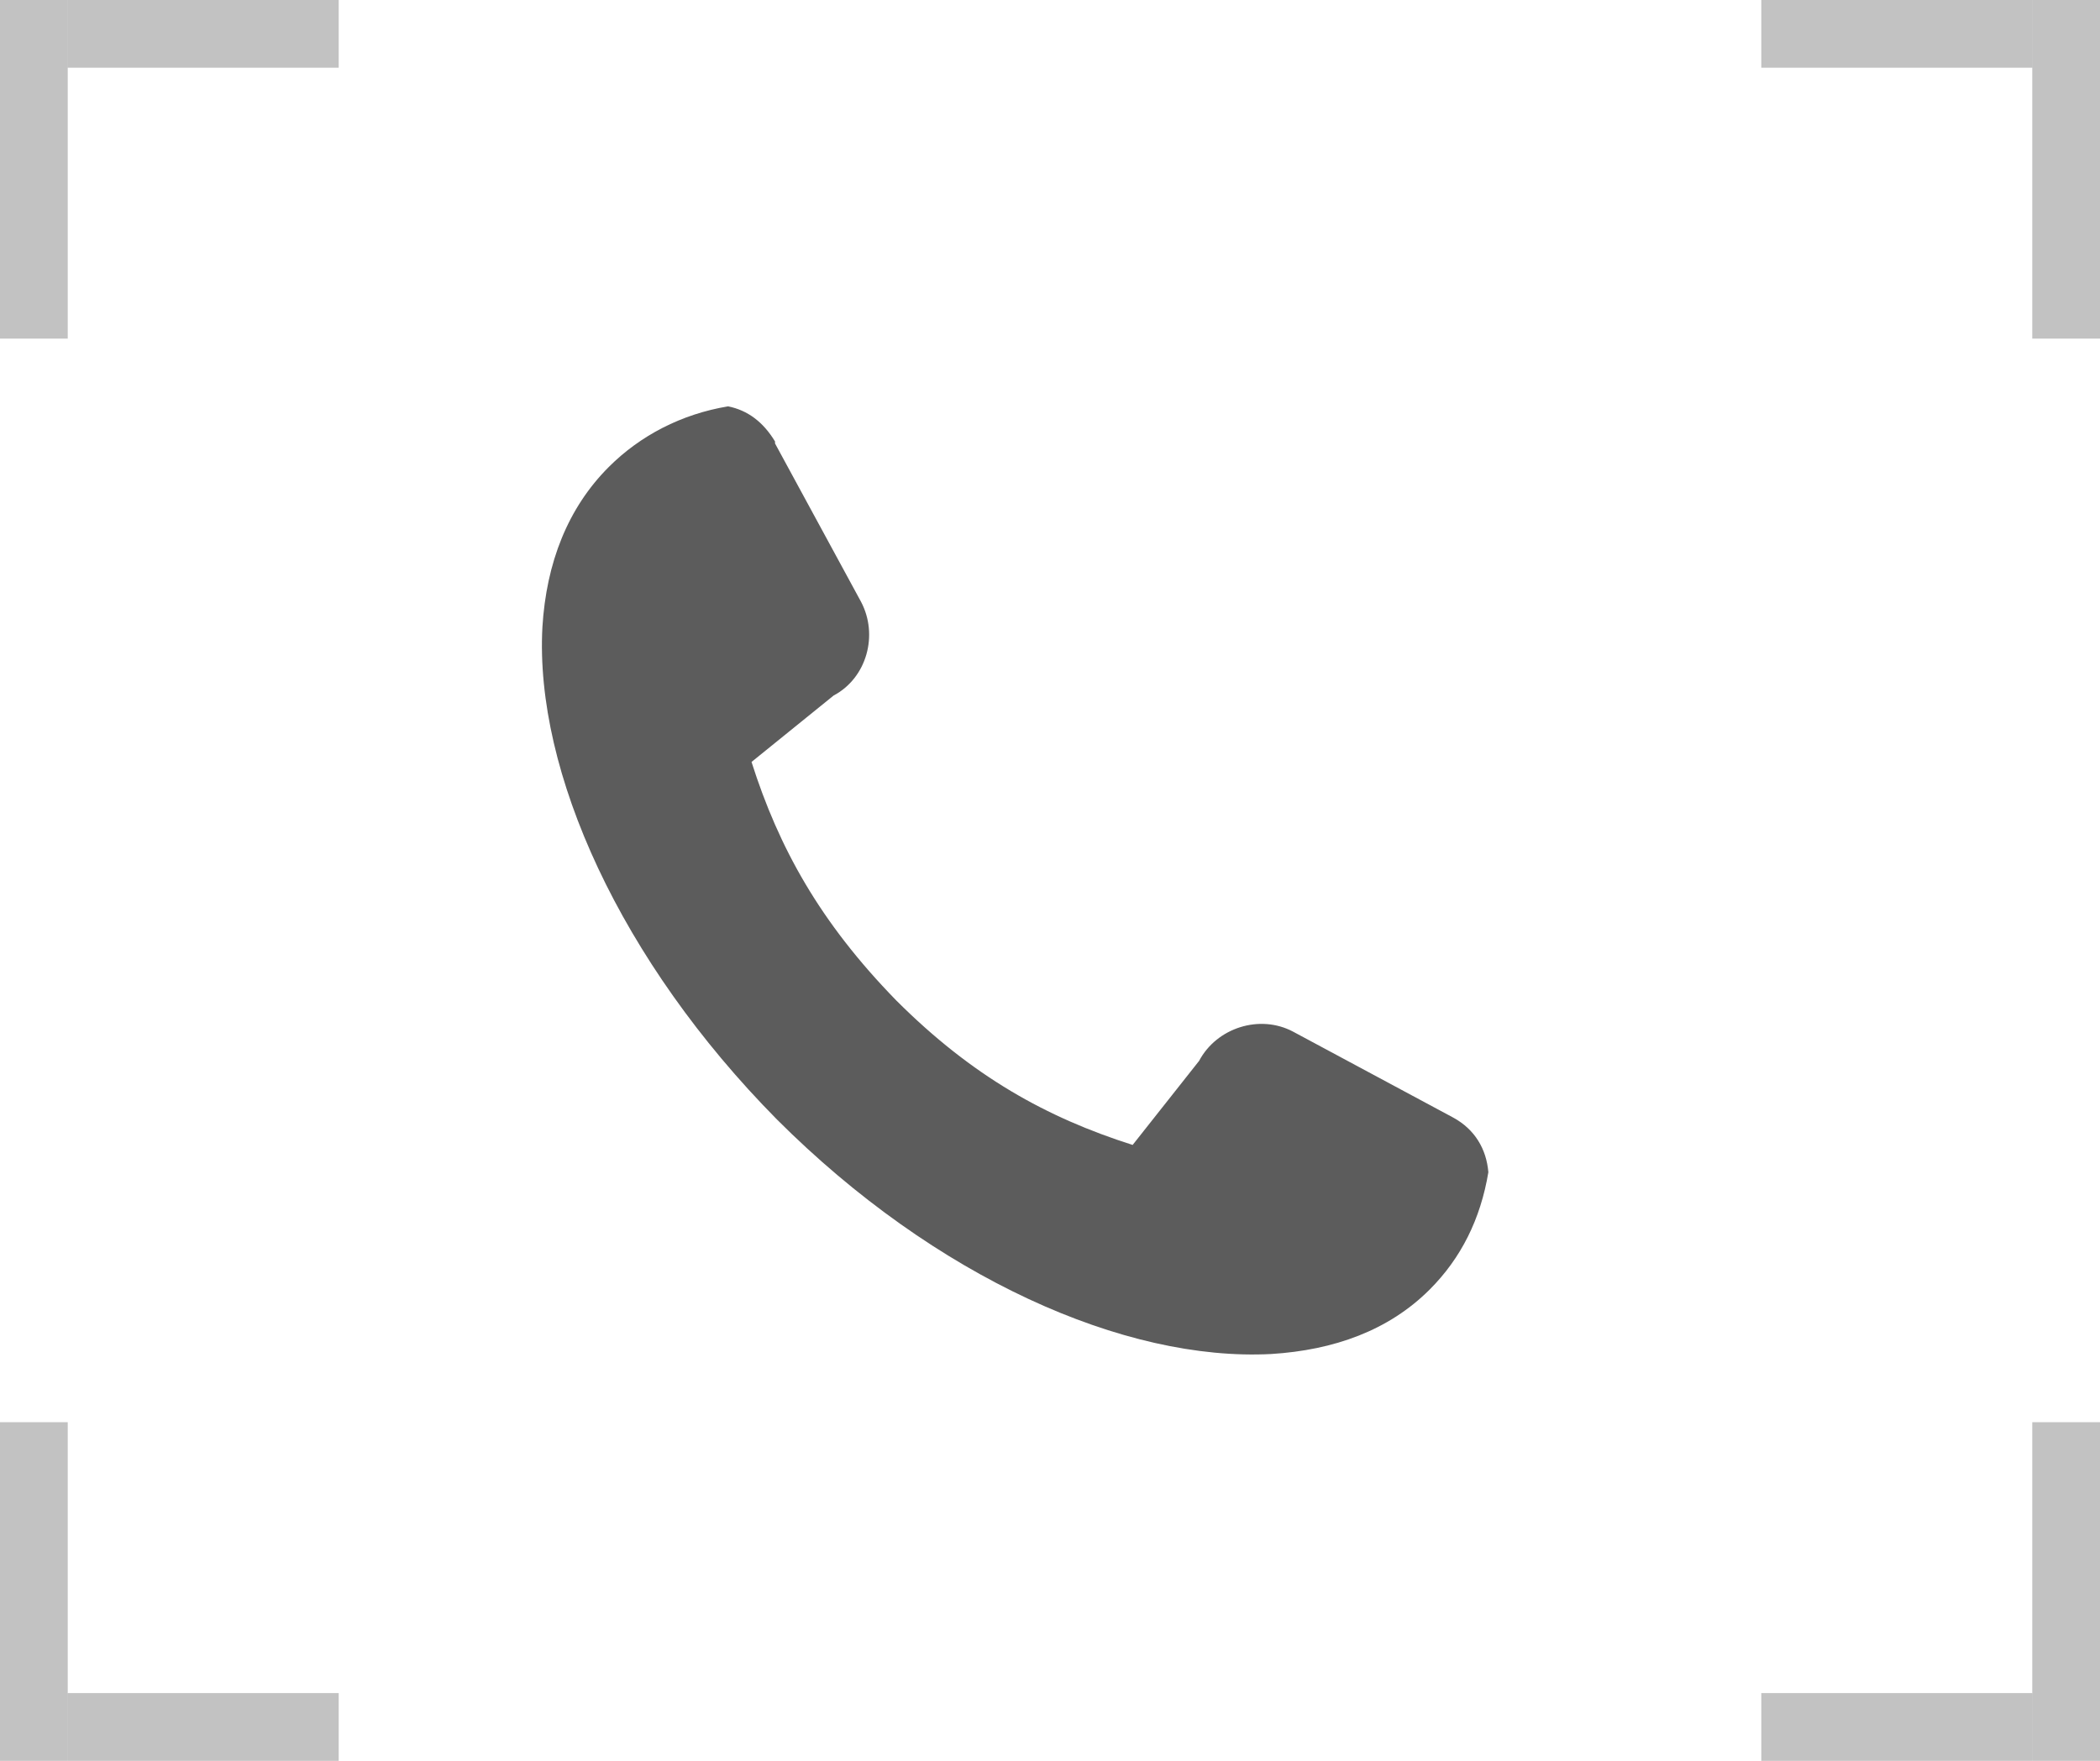
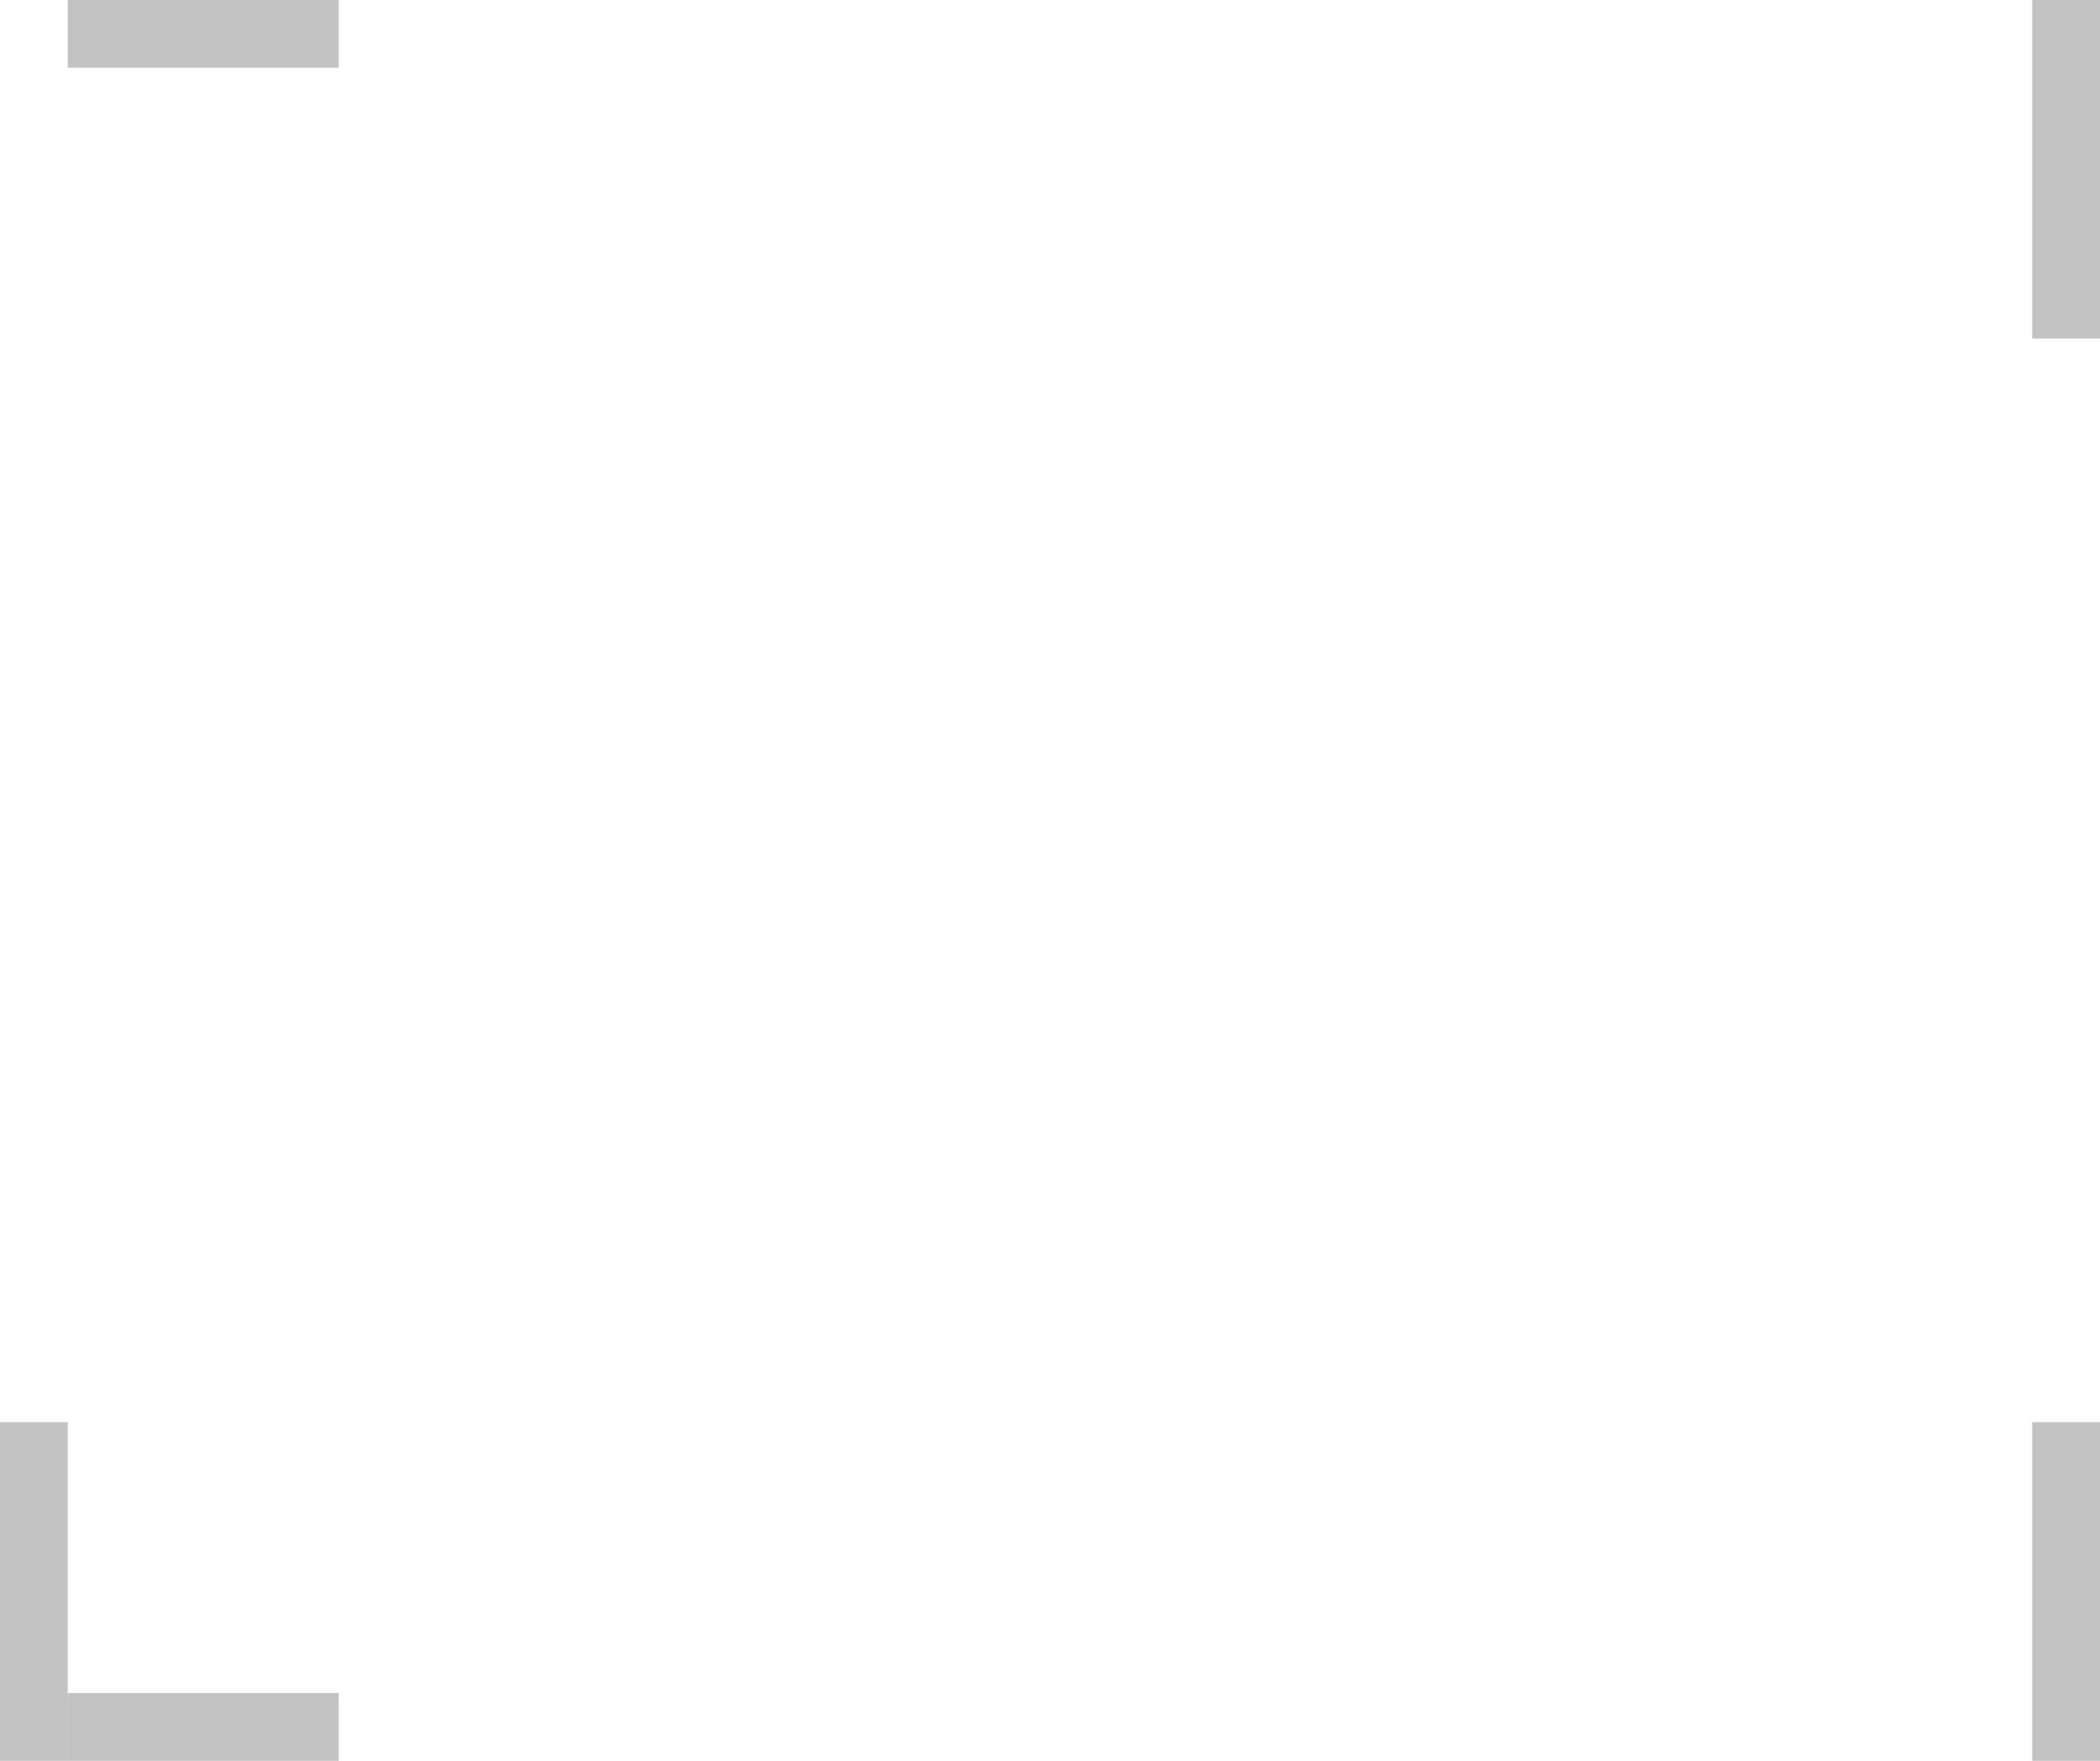
<svg xmlns="http://www.w3.org/2000/svg" width="31" height="26" viewBox="0 0 31 26" fill="none">
-   <rect opacity="0.3" x="0.25" y="0.25" width="0.5" height="4.5" stroke="#333333" stroke-width="0.5" />
  <rect opacity="0.3" x="1.25" y="0.25" width="3.5" height="0.5" stroke="#333333" stroke-width="0.5" />
  <rect opacity="0.3" x="30.25" y="0.25" width="0.5" height="4.5" stroke="#333333" stroke-width="0.5" />
-   <rect opacity="0.3" x="26.25" y="0.25" width="3.5" height="0.5" stroke="#333333" stroke-width="0.5" />
  <rect opacity="0.3" x="0.25" y="21.25" width="0.5" height="4.5" stroke="#333333" stroke-width="0.5" />
  <rect opacity="0.3" x="1.25" y="25.25" width="3.5" height="0.5" stroke="#333333" stroke-width="0.5" />
  <rect opacity="0.3" x="30.25" y="21.25" width="0.5" height="4.5" stroke="#333333" stroke-width="0.5" />
-   <rect opacity="0.3" x="26.25" y="25.25" width="3.5" height="0.5" stroke="#333333" stroke-width="0.5" />
  <g opacity="0.8" clip-path="url(#clip0_347_78)">
-     <path d="M21.105 19.041C20.5 19.646 19.692 19.935 18.769 19.993C16.605 20.108 13.806 18.867 11.469 16.53C9.161 14.194 7.892 11.395 8.007 9.26C8.065 8.308 8.382 7.5 8.988 6.894C9.45 6.433 10.056 6.115 10.748 6C11.037 6.058 11.267 6.231 11.441 6.519V6.548L12.71 8.885C12.97 9.376 12.796 10.01 12.306 10.27L11.094 11.251C11.498 12.52 12.104 13.617 13.229 14.771C14.354 15.896 15.451 16.502 16.72 16.906L17.701 15.665C17.961 15.175 18.596 14.973 19.086 15.232L21.452 16.502C21.769 16.675 21.942 16.963 21.971 17.309C21.856 18.002 21.567 18.579 21.105 19.041Z" fill="#333333" />
-   </g>
+     </g>
  <defs>
    <clipPath id="clip0_347_78">
-       <rect width="14" height="14" fill="white" transform="translate(8 6)" />
-     </clipPath>
+       </clipPath>
  </defs>
</svg>